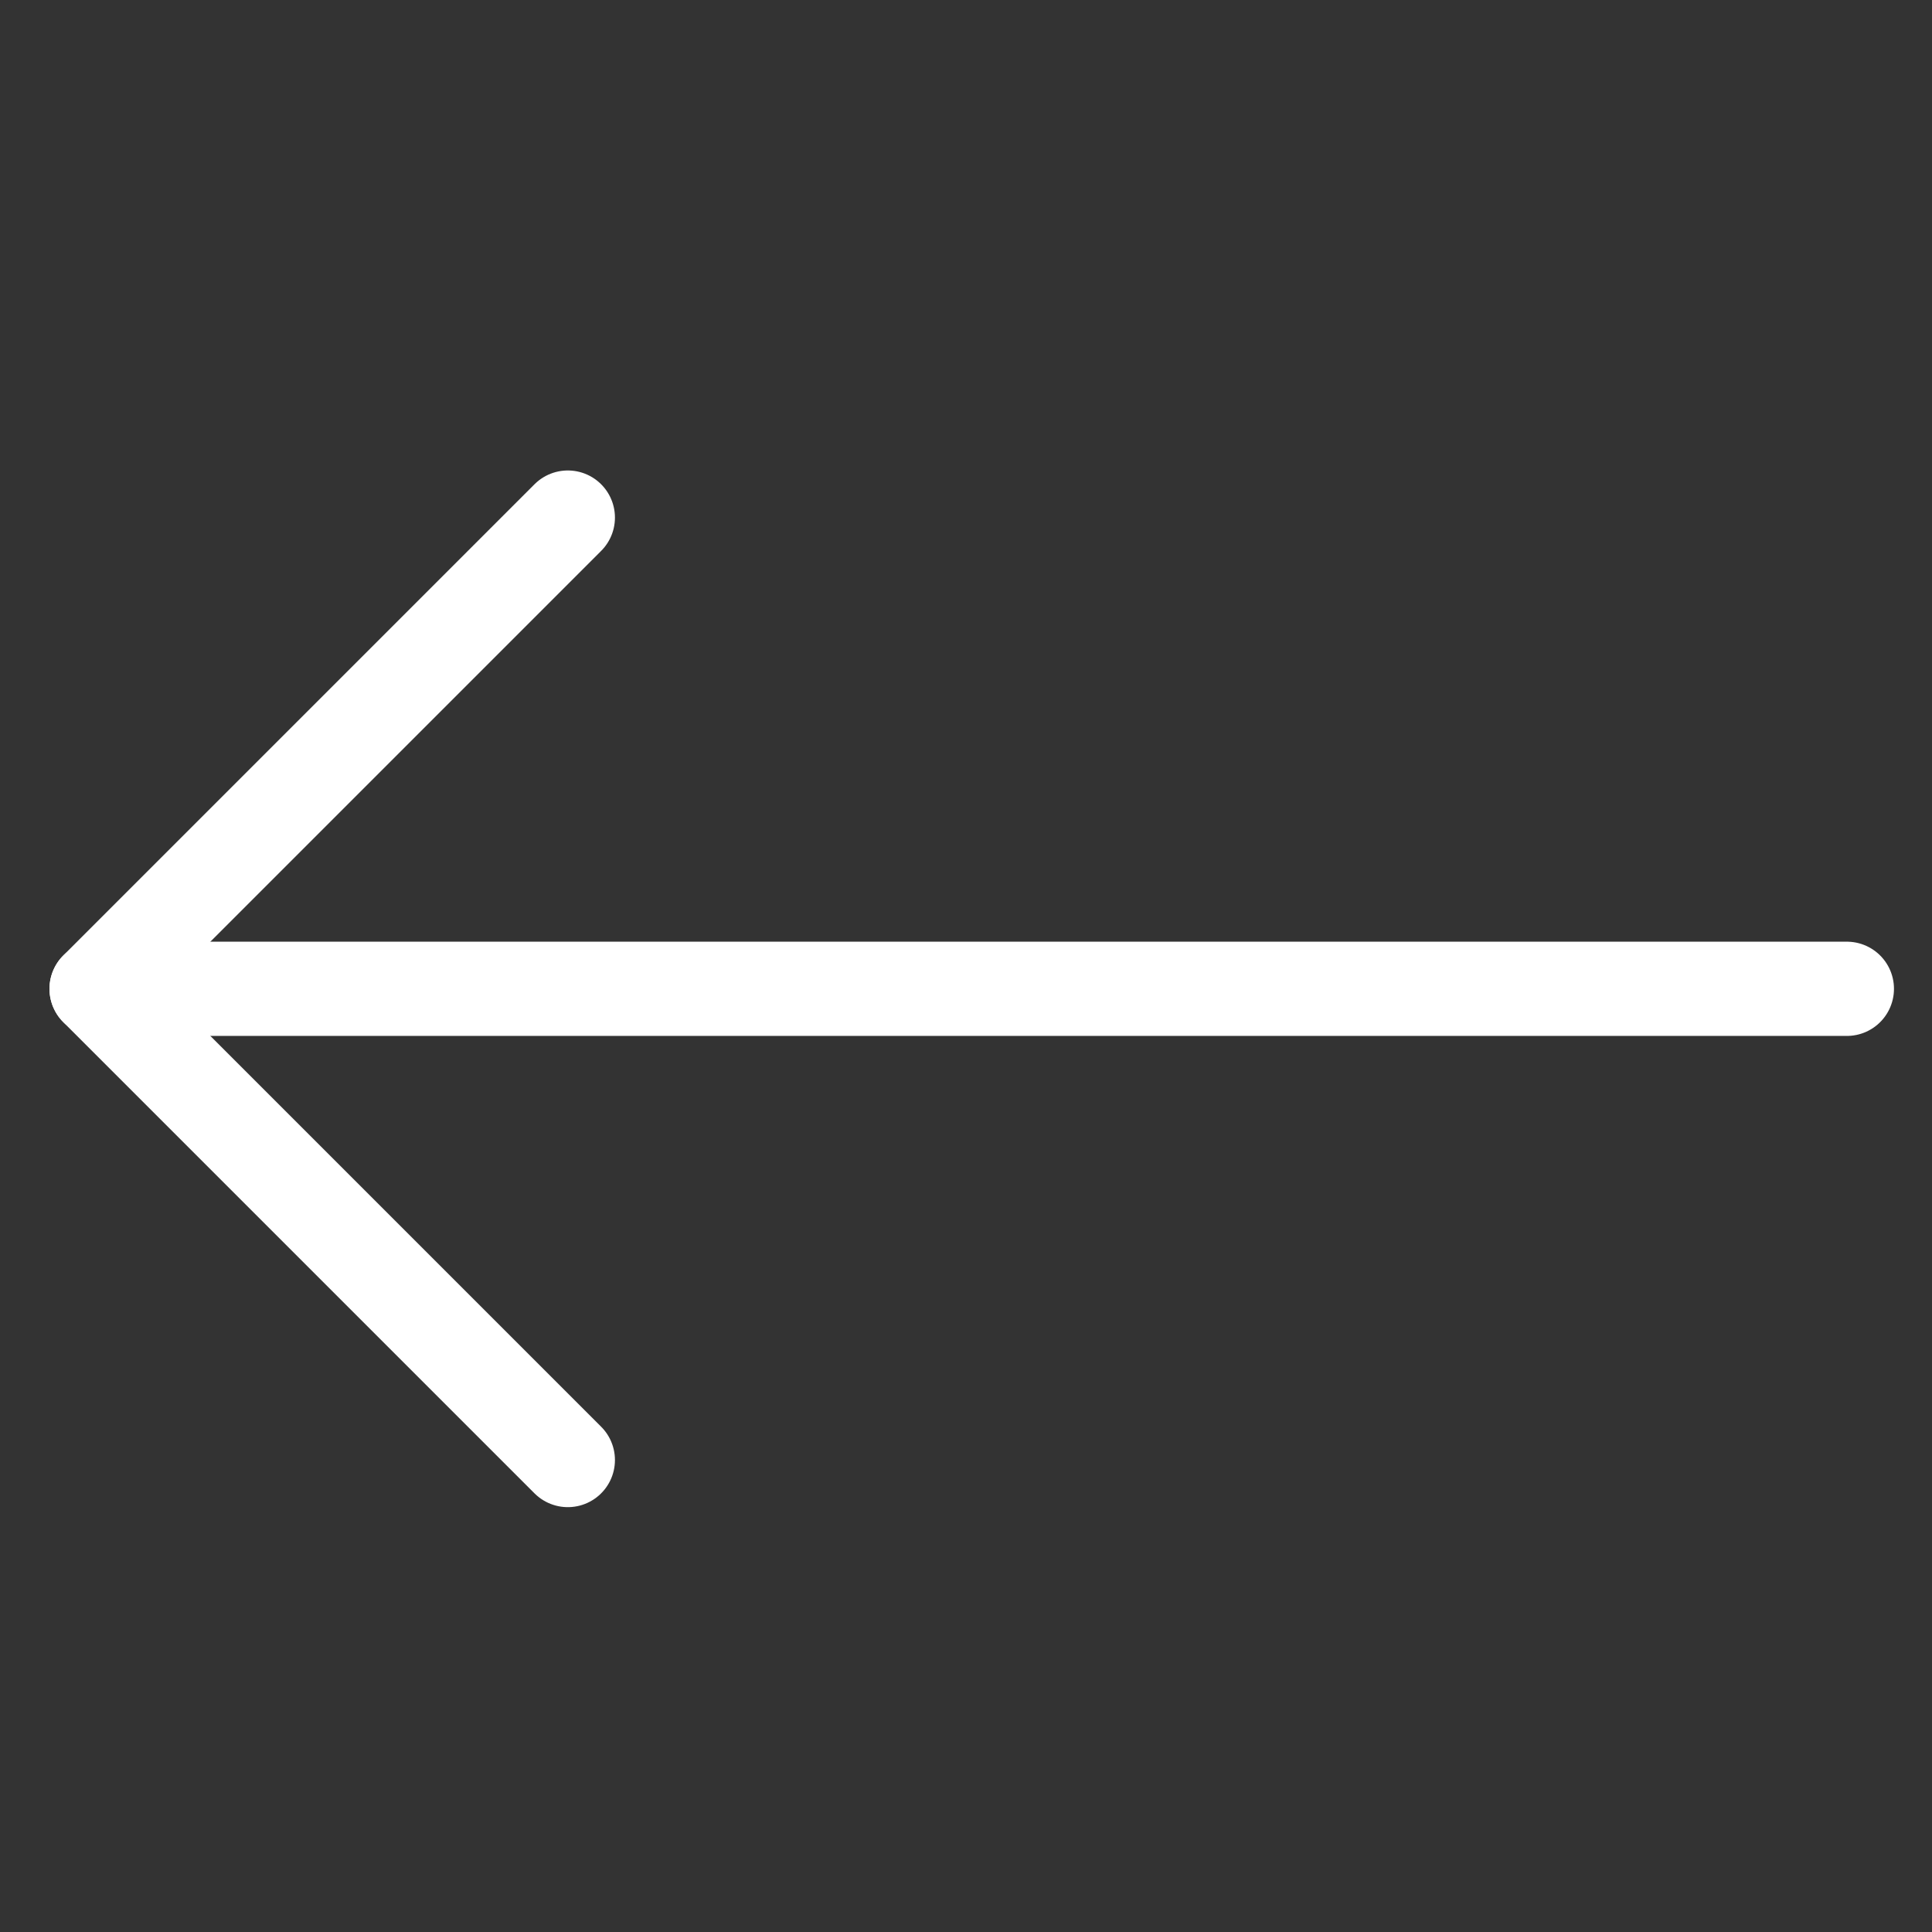
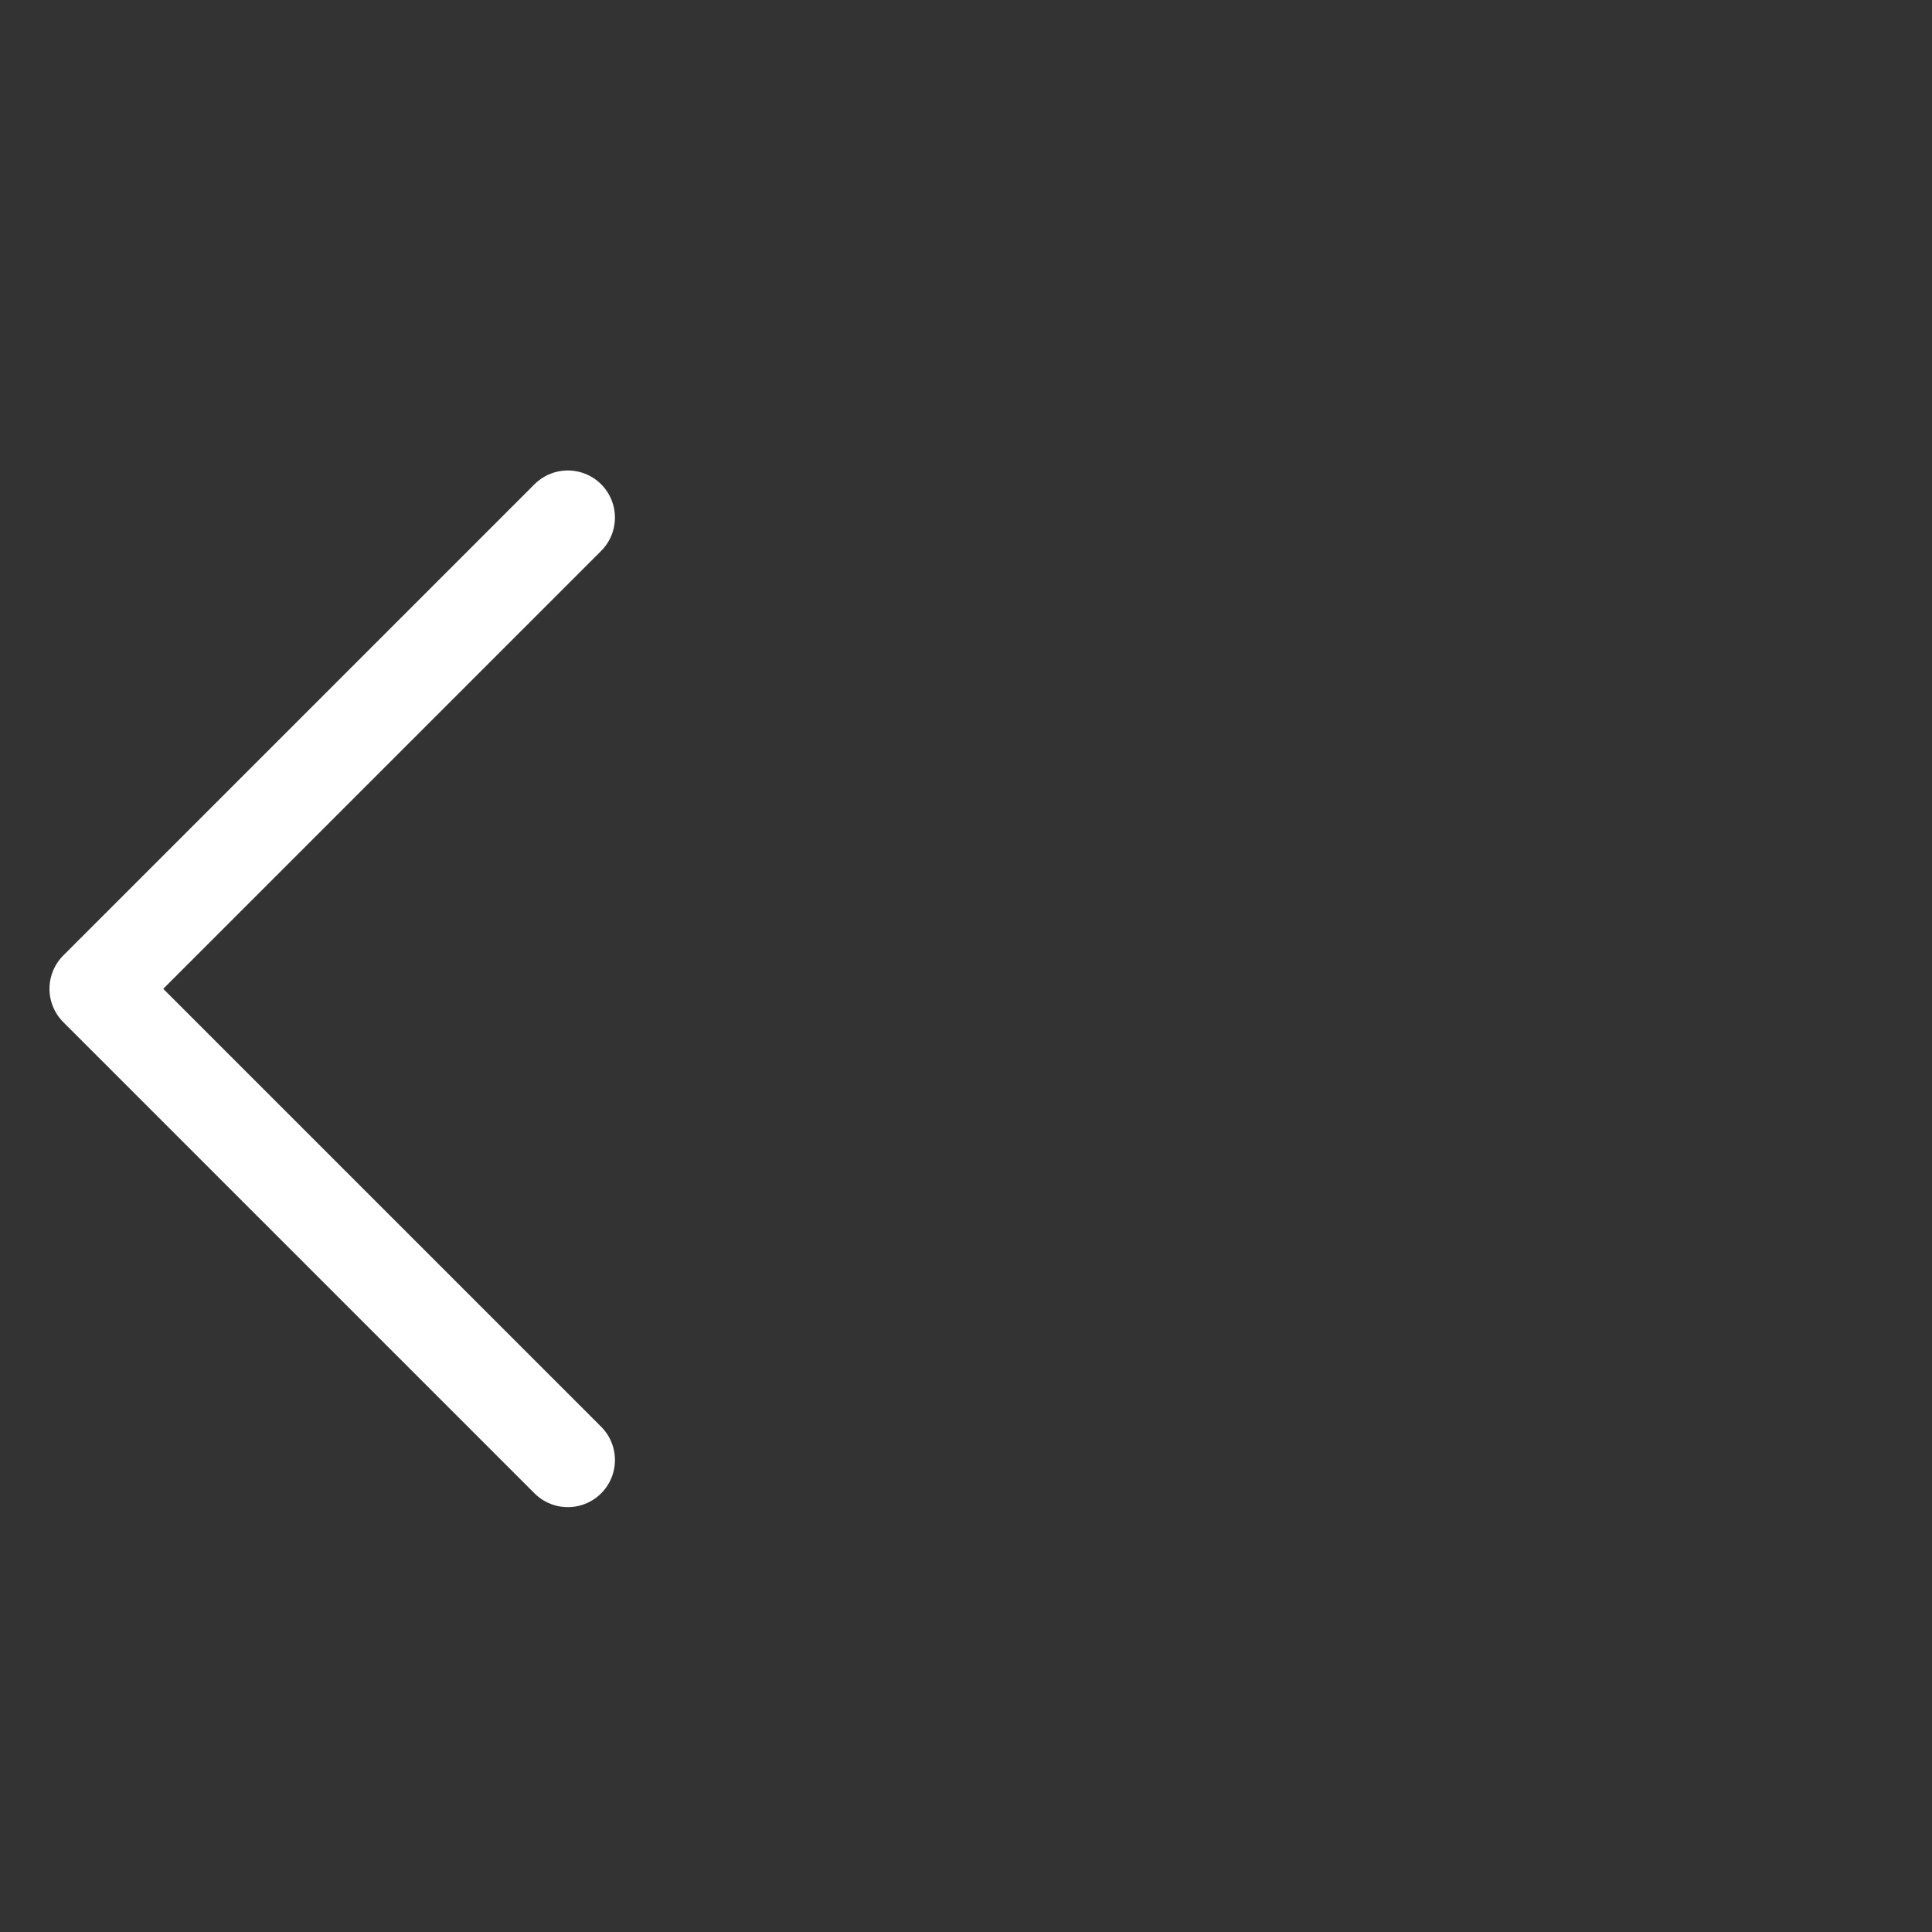
<svg xmlns="http://www.w3.org/2000/svg" width="41" height="41" viewBox="0 0 41 41" fill="none">
  <rect x="0" y="0" width="41" height="41" fill="#333333" stroke="none" />
  <g clip-path="url(#clip0_96_391)">
-     <path d="M39.193 20.984H2.05" stroke="white" stroke-width="2" stroke-linecap="round" stroke-linejoin="round" />
    <path d="M12.05 10.984L2.05 20.984L12.05 30.984" stroke="white" stroke-width="2" stroke-linecap="round" stroke-linejoin="round" />
  </g>
  <defs>
    <clipPath id="clip0_96_391">
      <rect width="40" height="40" fill="white" transform="translate(0.621 0.984)" />
    </clipPath>
  </defs>
</svg>